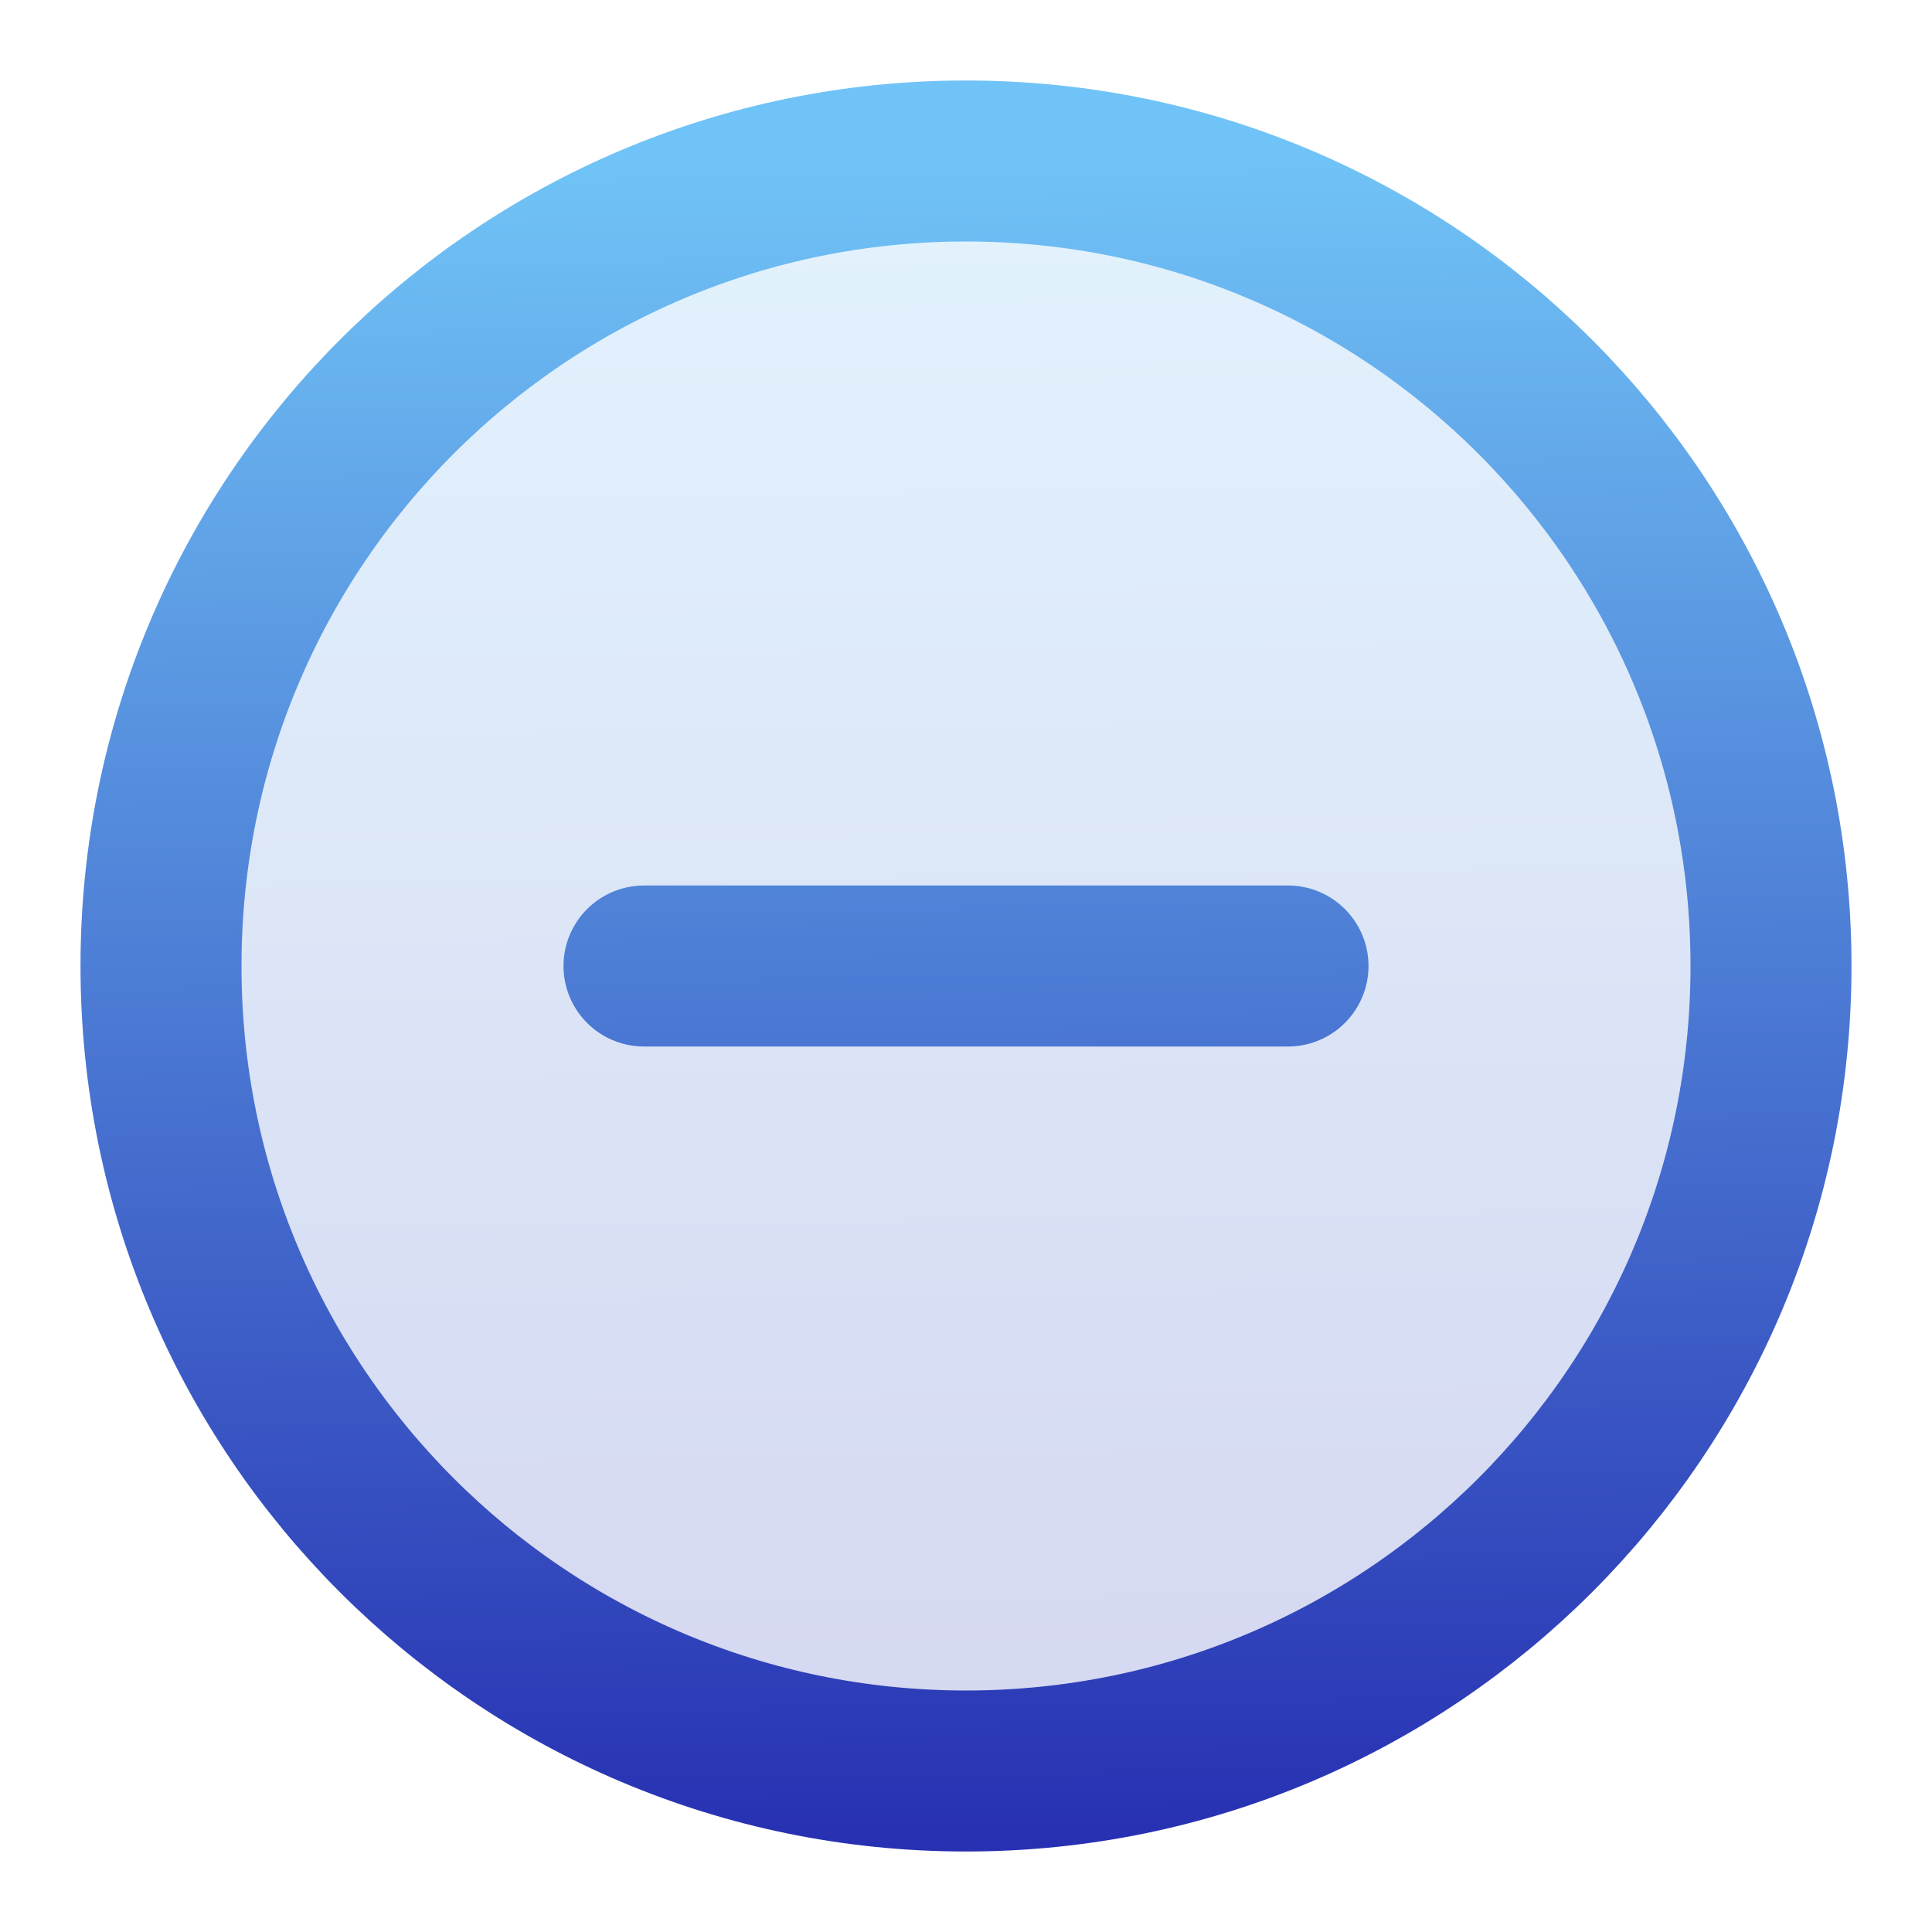
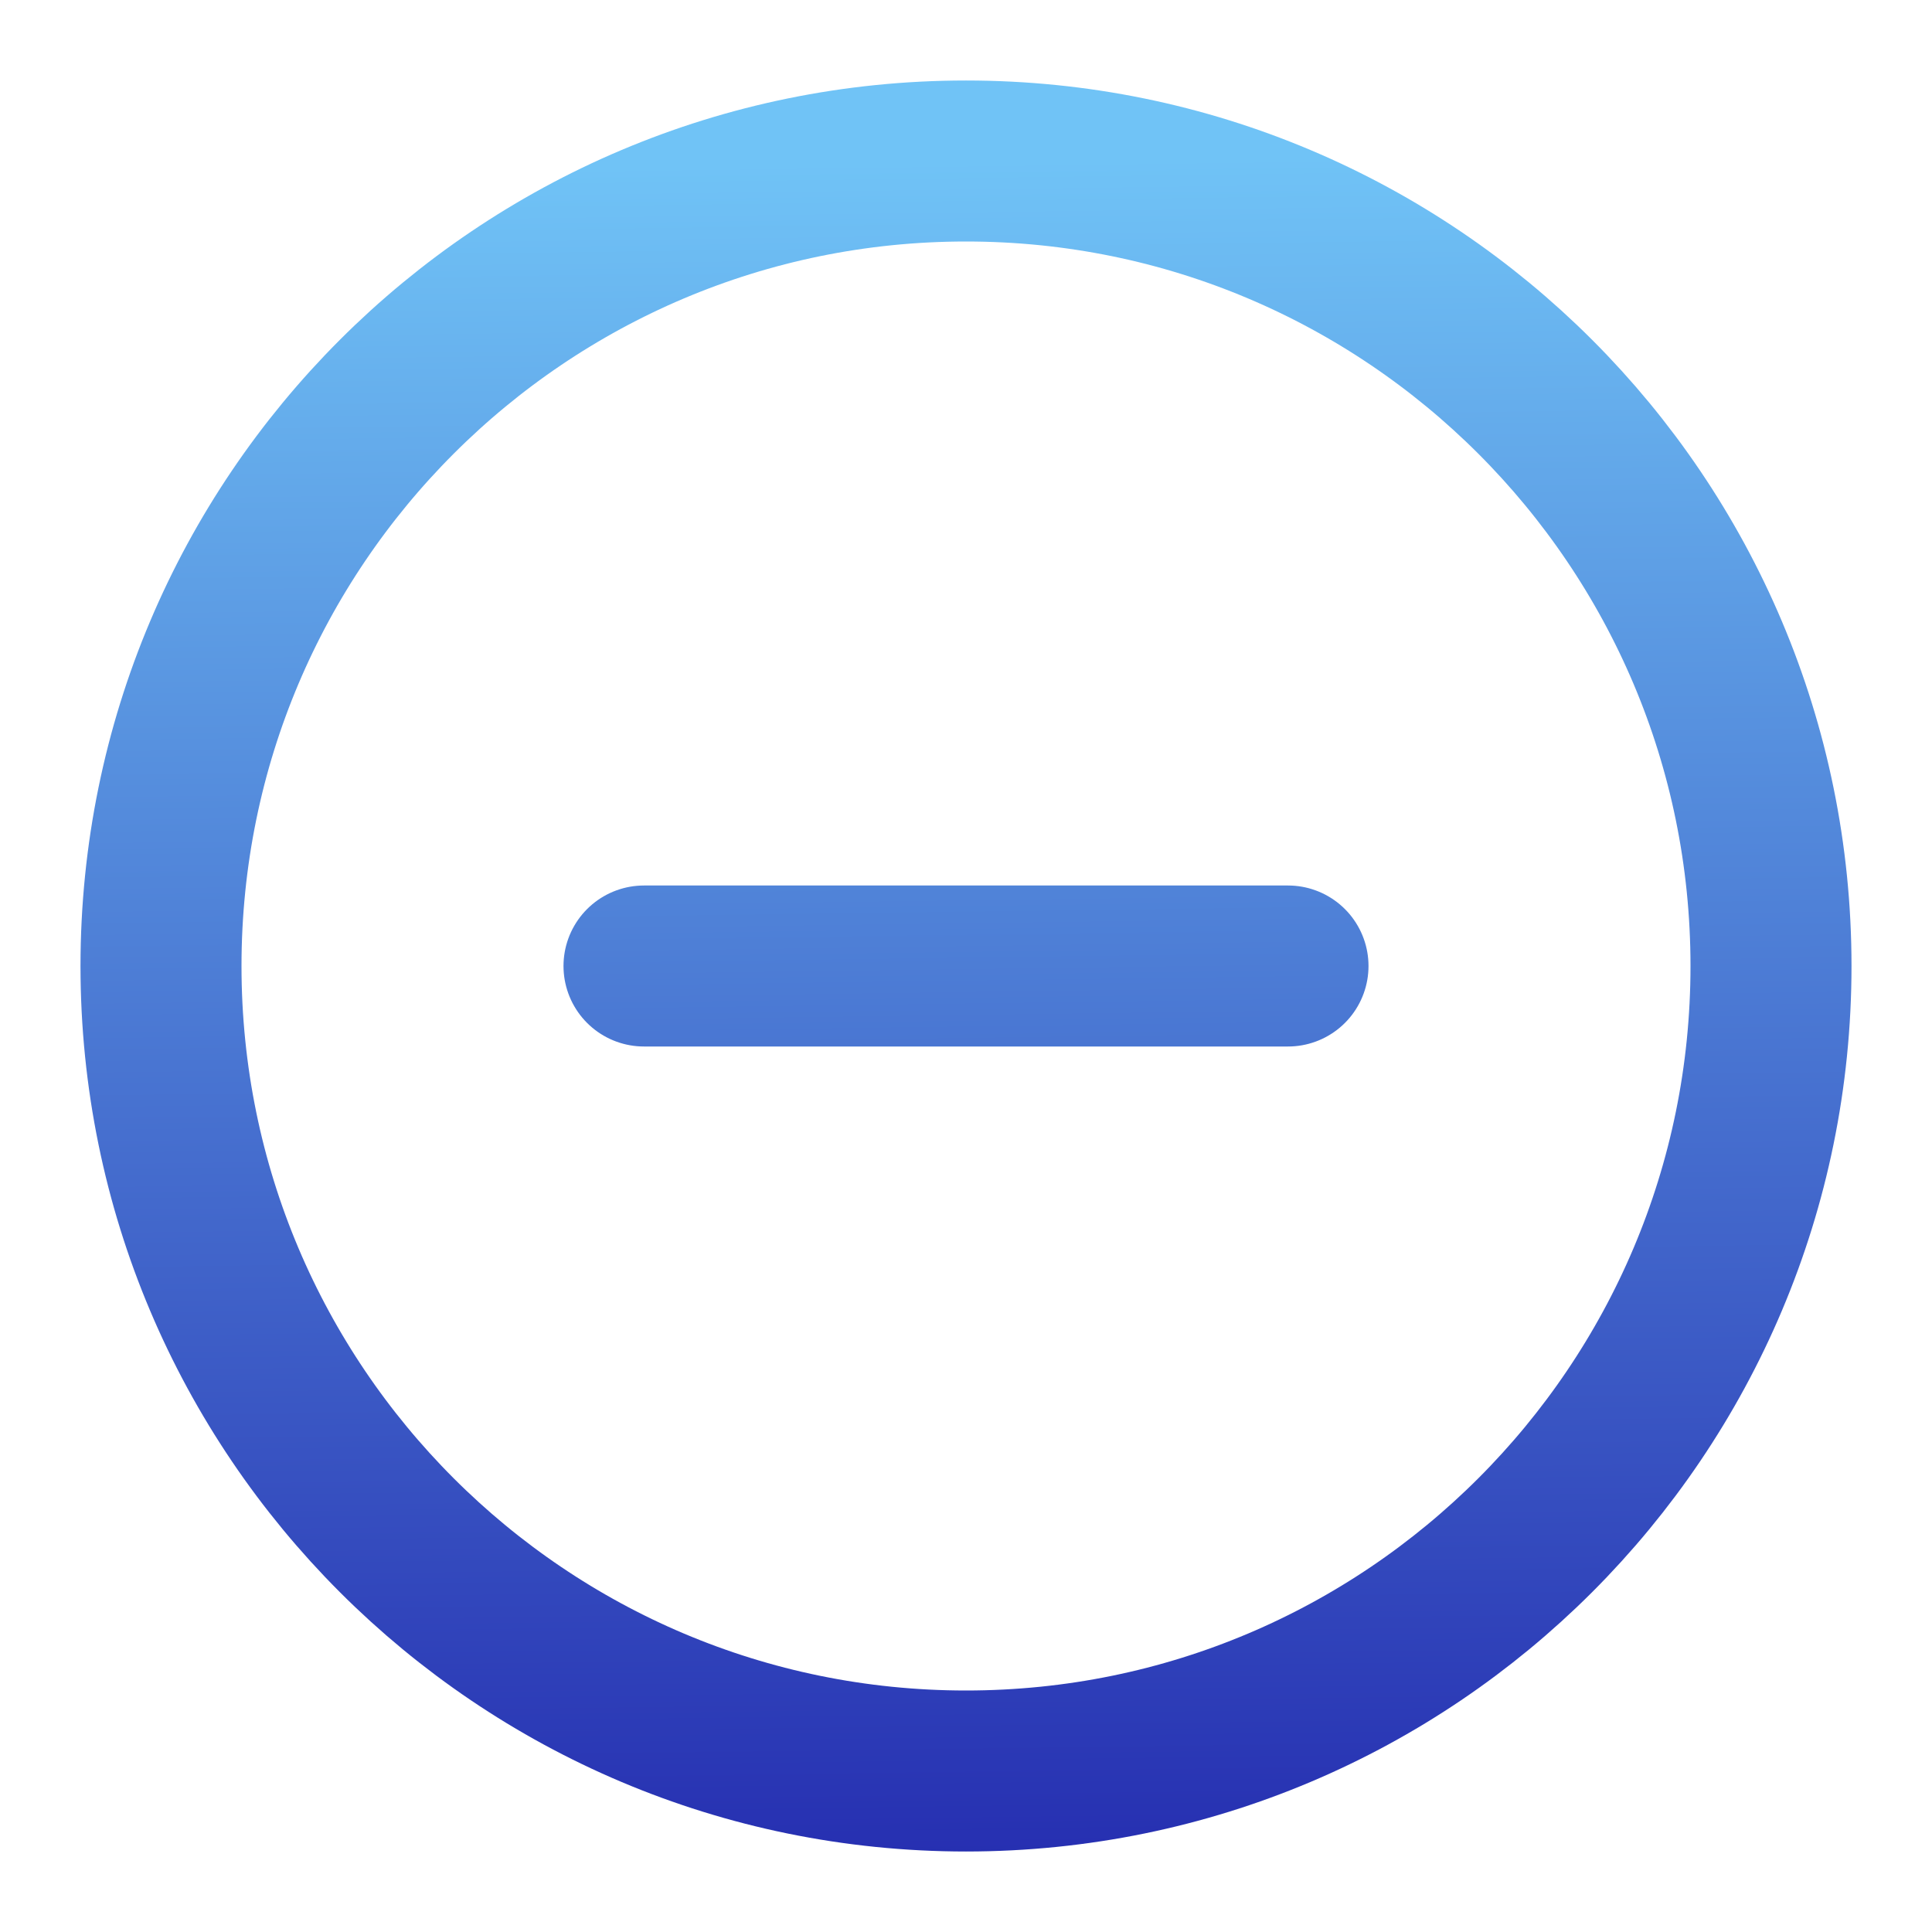
<svg xmlns="http://www.w3.org/2000/svg" width="24" height="24" viewBox="0 0 24 24" fill="none">
-   <path d="M12 22C17.523 22 22 17.523 22 12C22 6.477 17.523 2 12 2C6.477 2 2 6.477 2 12C2 17.523 6.477 22 12 22Z" fill="url(#paint0_linear_1_7557)" fill-opacity="0.2" />
  <path d="M8 12H16M22 12C22 17.523 17.523 22 12 22C6.477 22 2 17.523 2 12C2 6.477 6.477 2 12 2C17.523 2 22 6.477 22 12Z" stroke="url(#paint1_linear_1_7557)" stroke-width="2" stroke-linecap="round" stroke-linejoin="round" />
  <defs>
    <linearGradient id="paint0_linear_1_7557" x1="12" y1="2" x2="12.337" y2="27.055" gradientUnits="userSpaceOnUse">
      <stop stop-color="#70C3F6" />
      <stop offset="1" stop-color="#1813A4" />
    </linearGradient>
    <linearGradient id="paint1_linear_1_7557" x1="12" y1="2" x2="12.337" y2="27.055" gradientUnits="userSpaceOnUse">
      <stop stop-color="#70C3F6" />
      <stop offset="1" stop-color="#1813A4" />
    </linearGradient>
  </defs>
</svg>